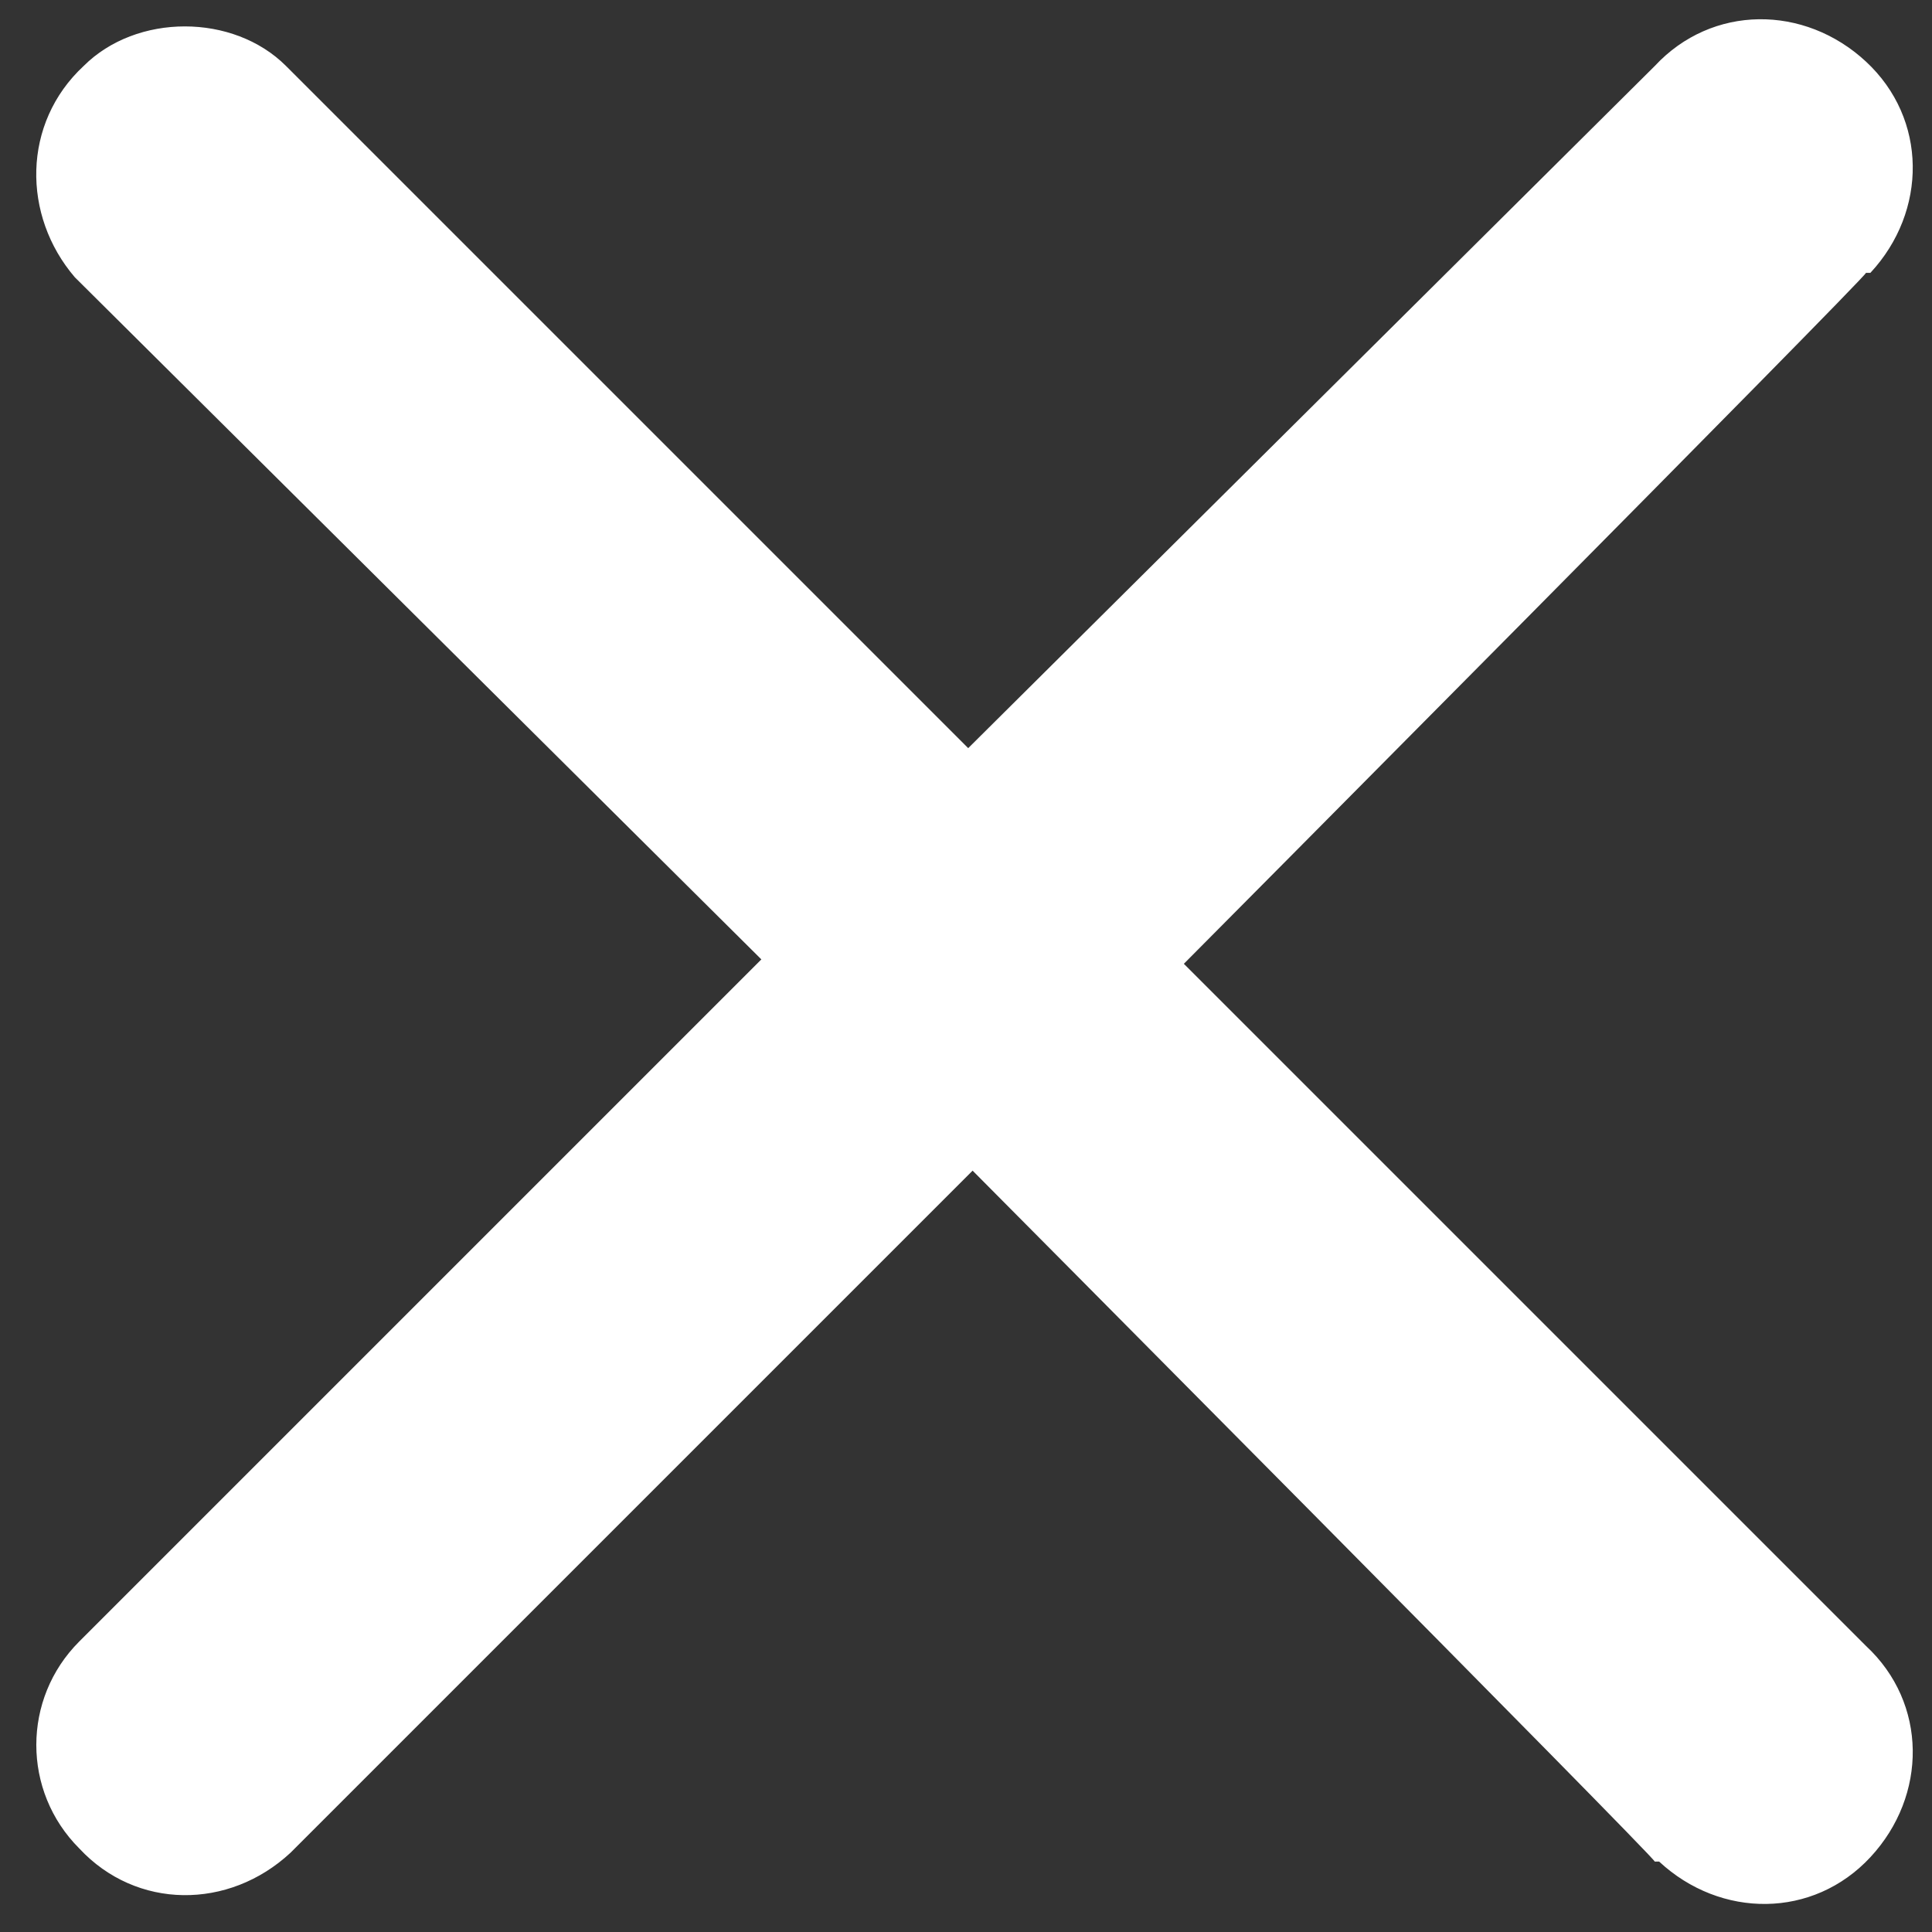
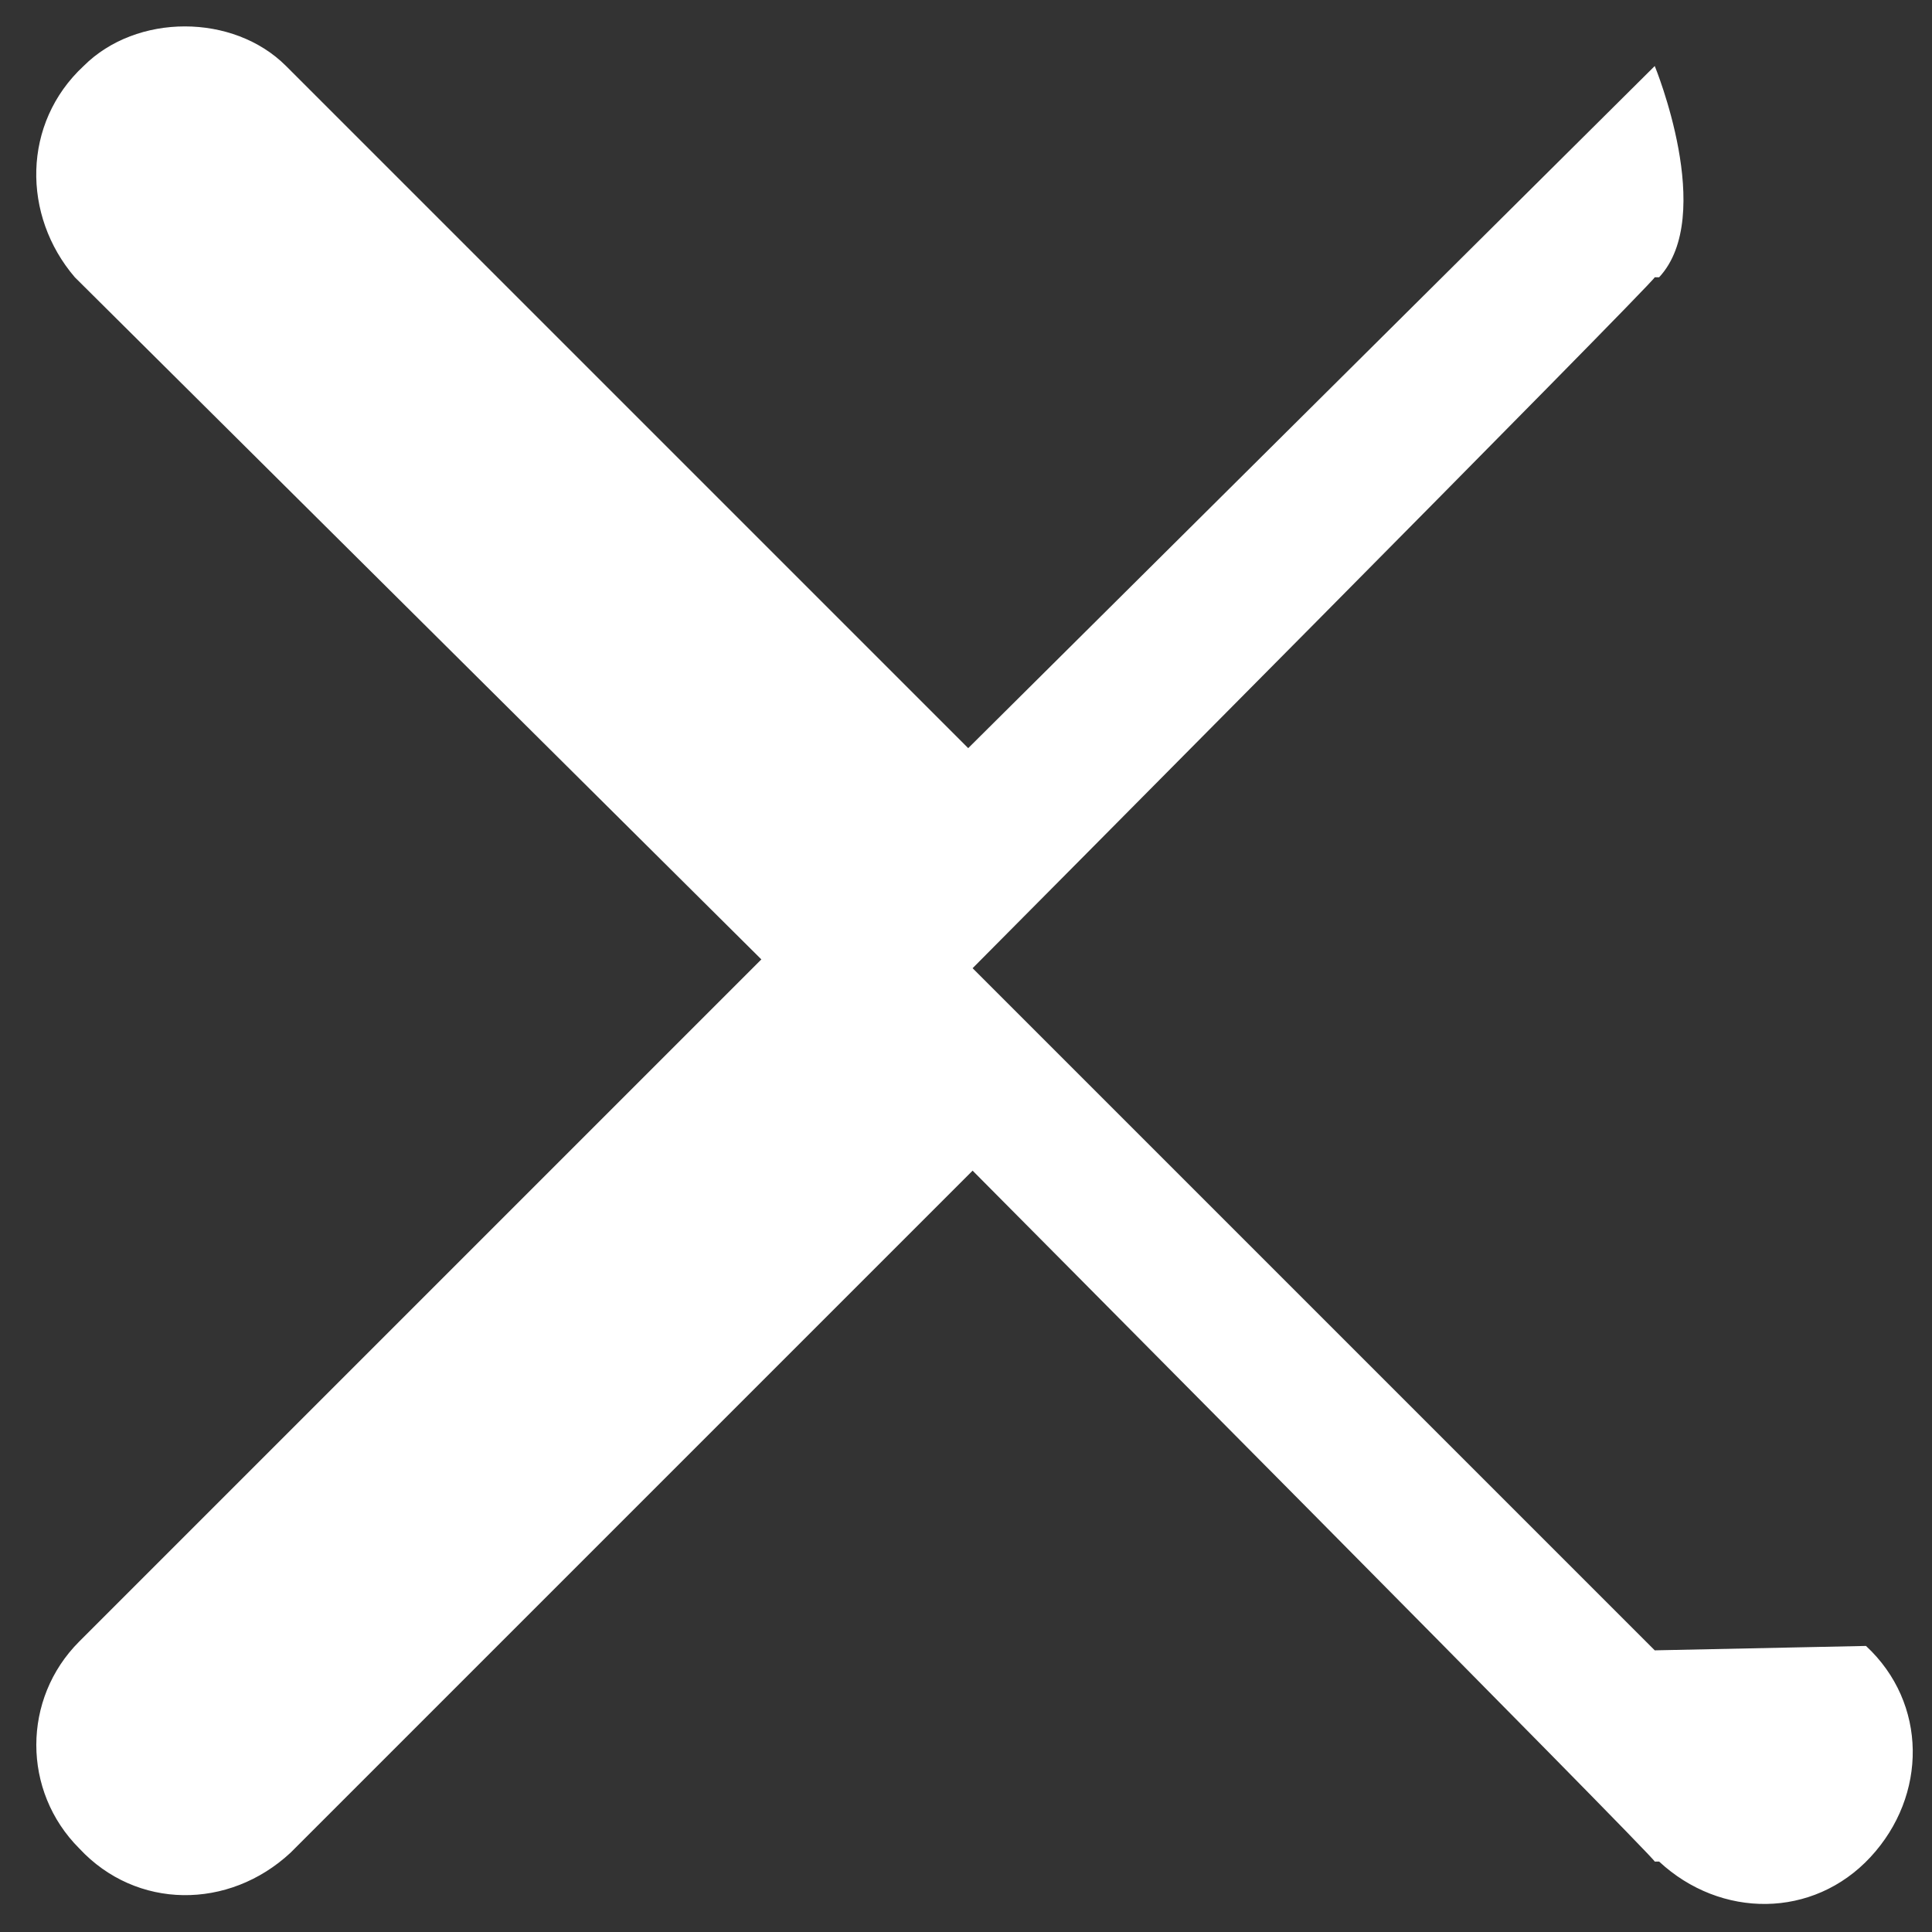
<svg xmlns="http://www.w3.org/2000/svg" id="_レイヤー_1" data-name="レイヤー 1" version="1.1" viewBox="0 0 43.9 43.9">
  <rect x="0" y="0" width="43.9" height="43.9" fill="#333333" stroke="none" />
  <defs>
    <style>
      .cls-1 {
        fill: #fff;
        stroke-width: 0px;
      }
    </style>
  </defs>
-   <path class="cls-1" d="M42.4,37.4c1.4,1.3,1.4,3.4.1,4.8s-3.4,1.4-4.8.1h-.1c0-.1-15.5-15.7-15.5-15.7l-15.5,15.5c-1.4,1.3-3.5,1.3-4.8-.1-1.3-1.3-1.3-3.4,0-4.7l15.5-15.5L1.7,6.3C.5,4.9.5,2.8,1.9,1.5,3.1.3,5.3.3,6.5,1.5l15.5,15.5L37.6,1.5c1.3-1.4,3.4-1.4,4.8-.1s1.4,3.4.1,4.8h-.1c0,.1-15.5,15.7-15.5,15.7l15.5,15.5Z" />
+   <path class="cls-1" d="M42.4,37.4c1.4,1.3,1.4,3.4.1,4.8s-3.4,1.4-4.8.1h-.1c0-.1-15.5-15.7-15.5-15.7l-15.5,15.5c-1.4,1.3-3.5,1.3-4.8-.1-1.3-1.3-1.3-3.4,0-4.7l15.5-15.5L1.7,6.3C.5,4.9.5,2.8,1.9,1.5,3.1.3,5.3.3,6.5,1.5l15.5,15.5L37.6,1.5s1.4,3.4.1,4.8h-.1c0,.1-15.5,15.7-15.5,15.7l15.5,15.5Z" />
</svg>